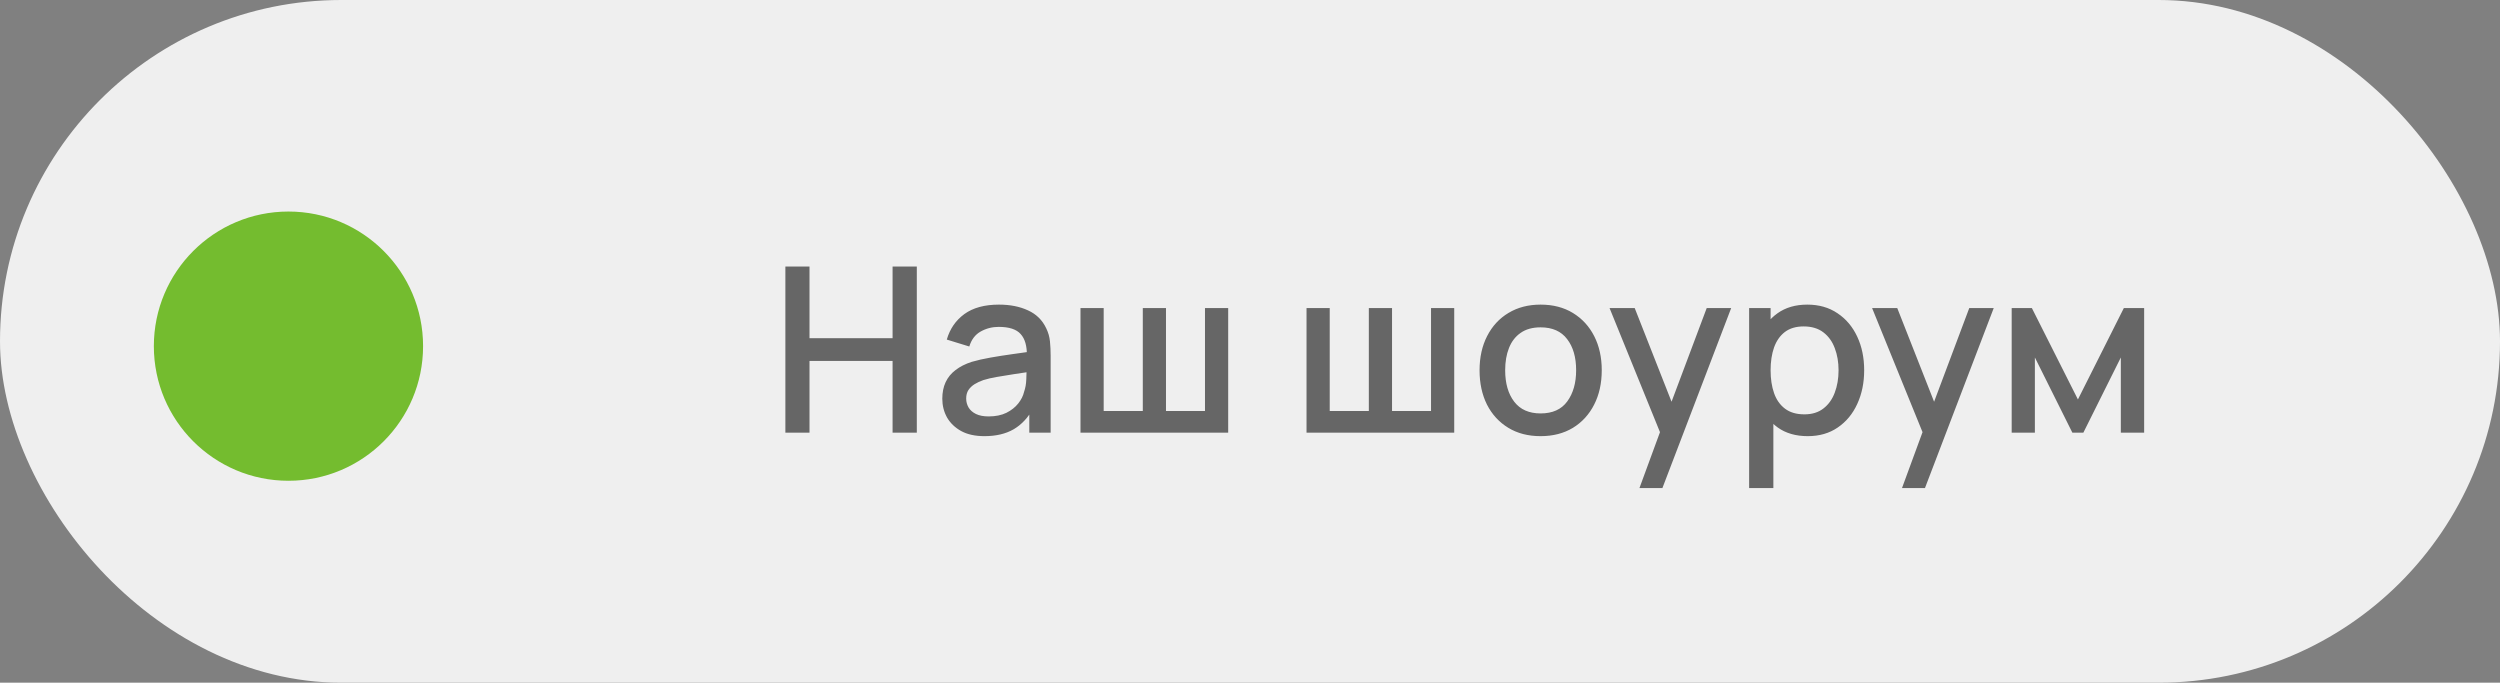
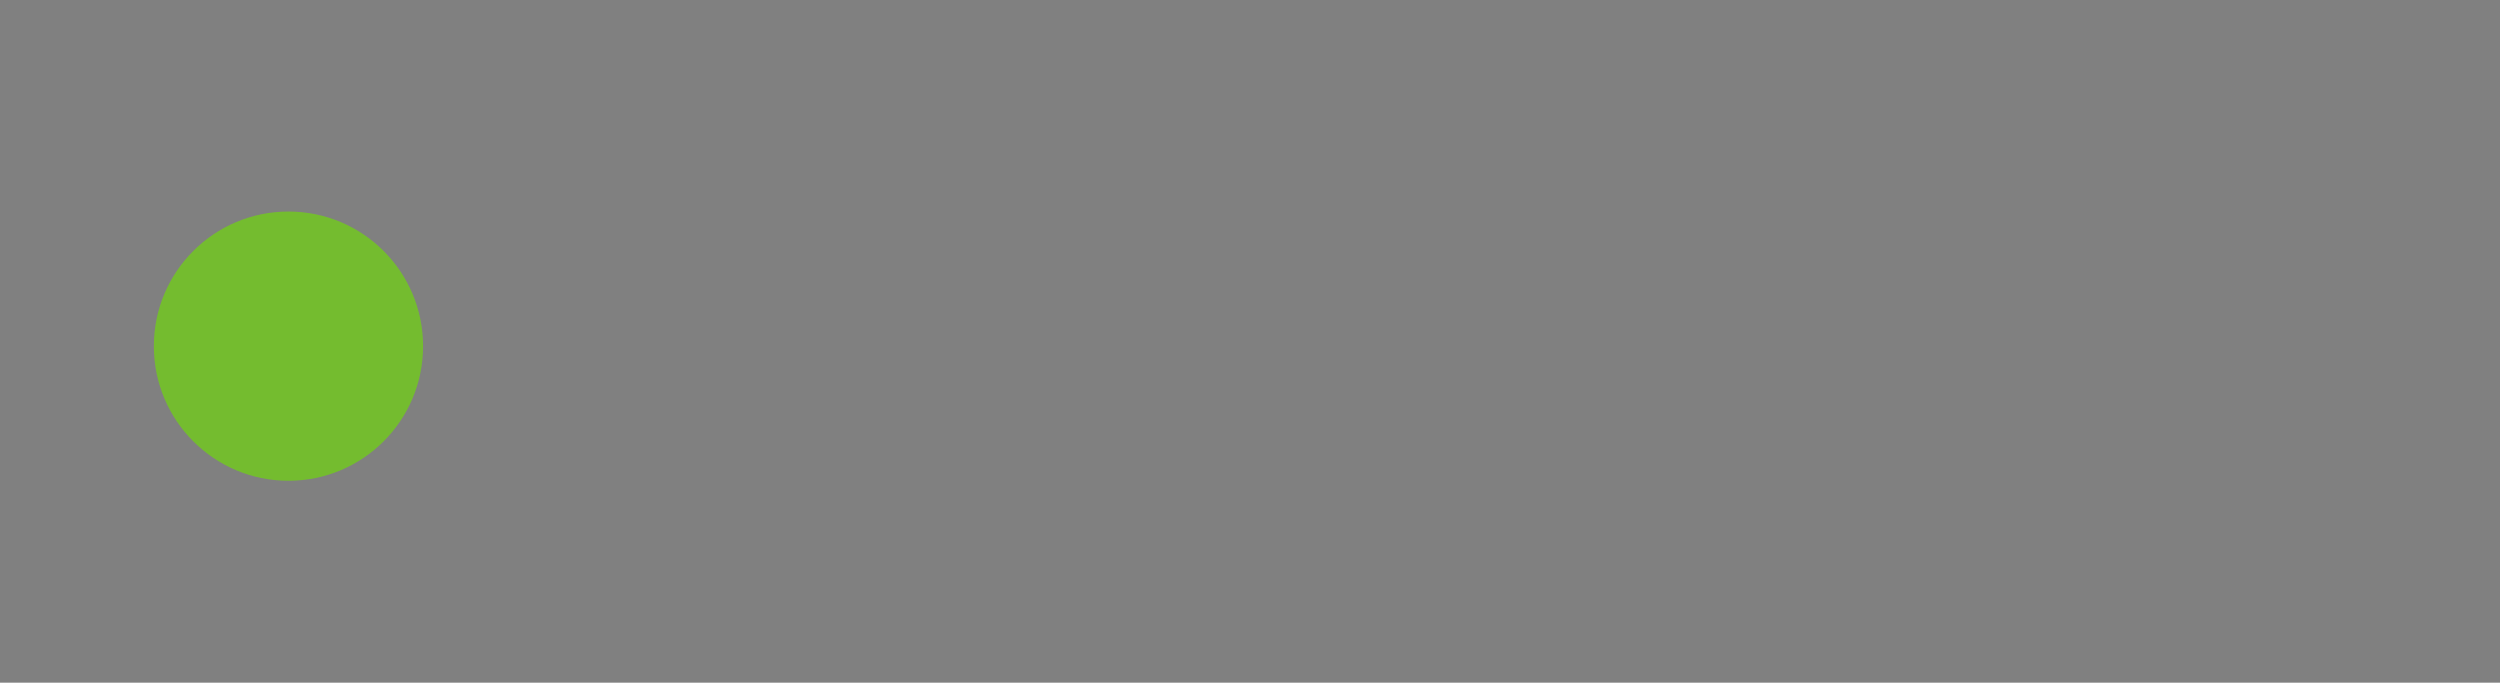
<svg xmlns="http://www.w3.org/2000/svg" width="260" height="71" viewBox="0 0 260 71" fill="none">
  <rect x="0" y="0" width="260" height="71" fill="#808080" stroke="none" />
-   <rect width="260" height="71" rx="35.5" fill="#EFEFEF" />
-   <path opacity="0.8" d="M81.68 45V27.72H84.188V35.172H92.828V27.72H95.348V45H92.828V37.536H84.188V45H81.68ZM102.379 45.36C101.419 45.36 100.615 45.184 99.967 44.832C99.319 44.472 98.827 44 98.491 43.416C98.163 42.824 97.999 42.176 97.999 41.472C97.999 40.816 98.115 40.24 98.347 39.744C98.579 39.248 98.923 38.828 99.379 38.484C99.835 38.132 100.395 37.848 101.059 37.632C101.635 37.464 102.287 37.316 103.015 37.188C103.743 37.06 104.507 36.94 105.307 36.828C106.115 36.716 106.915 36.604 107.707 36.492L106.795 36.996C106.811 35.98 106.595 35.228 106.147 34.74C105.707 34.244 104.947 33.996 103.867 33.996C103.187 33.996 102.563 34.156 101.995 34.476C101.427 34.788 101.031 35.308 100.807 36.036L98.467 35.316C98.787 34.204 99.395 33.32 100.291 32.664C101.195 32.008 102.395 31.68 103.891 31.68C105.051 31.68 106.059 31.88 106.915 32.28C107.779 32.672 108.411 33.296 108.811 34.152C109.019 34.576 109.147 35.024 109.195 35.496C109.243 35.968 109.267 36.476 109.267 37.02V45H107.047V42.036L107.479 42.42C106.943 43.412 106.259 44.152 105.427 44.64C104.603 45.12 103.587 45.36 102.379 45.36ZM102.823 43.308C103.535 43.308 104.147 43.184 104.659 42.936C105.171 42.68 105.583 42.356 105.895 41.964C106.207 41.572 106.411 41.164 106.507 40.74C106.643 40.356 106.719 39.924 106.735 39.444C106.759 38.964 106.771 38.58 106.771 38.292L107.587 38.592C106.795 38.712 106.075 38.82 105.427 38.916C104.779 39.012 104.191 39.108 103.663 39.204C103.143 39.292 102.679 39.4 102.271 39.528C101.927 39.648 101.619 39.792 101.347 39.96C101.083 40.128 100.871 40.332 100.711 40.572C100.559 40.812 100.483 41.104 100.483 41.448C100.483 41.784 100.567 42.096 100.735 42.384C100.903 42.664 101.159 42.888 101.503 43.056C101.847 43.224 102.287 43.308 102.823 43.308ZM112.371 45V32.04H114.783V42.744H118.851V32.04H121.263V42.744H125.319V32.04H127.731V45H112.371ZM135.879 45V32.04H138.291V42.744H142.359V32.04H144.771V42.744H148.827V32.04H151.239V45H135.879ZM160.222 45.36C158.926 45.36 157.802 45.068 156.85 44.484C155.898 43.9 155.162 43.096 154.642 42.072C154.13 41.04 153.874 39.852 153.874 38.508C153.874 37.156 154.138 35.968 154.666 34.944C155.194 33.912 155.934 33.112 156.886 32.544C157.838 31.968 158.95 31.68 160.222 31.68C161.518 31.68 162.642 31.972 163.594 32.556C164.546 33.14 165.282 33.944 165.802 34.968C166.322 35.992 166.582 37.172 166.582 38.508C166.582 39.86 166.318 41.052 165.79 42.084C165.27 43.108 164.534 43.912 163.582 44.496C162.63 45.072 161.51 45.36 160.222 45.36ZM160.222 42.996C161.462 42.996 162.386 42.58 162.994 41.748C163.61 40.908 163.918 39.828 163.918 38.508C163.918 37.156 163.606 36.076 162.982 35.268C162.366 34.452 161.446 34.044 160.222 34.044C159.382 34.044 158.69 34.236 158.146 34.62C157.602 34.996 157.198 35.52 156.934 36.192C156.67 36.856 156.538 37.628 156.538 38.508C156.538 39.868 156.85 40.956 157.474 41.772C158.098 42.588 159.014 42.996 160.222 42.996ZM170.502 50.76L173.01 43.932L173.046 45.948L167.394 32.04H170.01L174.234 42.78H173.466L177.498 32.04H180.042L172.89 50.76H170.502ZM188.006 45.36C186.766 45.36 185.726 45.06 184.886 44.46C184.046 43.852 183.41 43.032 182.978 42C182.546 40.968 182.33 39.804 182.33 38.508C182.33 37.212 182.542 36.048 182.966 35.016C183.398 33.984 184.03 33.172 184.862 32.58C185.702 31.98 186.734 31.68 187.958 31.68C189.174 31.68 190.222 31.98 191.102 32.58C191.99 33.172 192.674 33.984 193.154 35.016C193.634 36.04 193.874 37.204 193.874 38.508C193.874 39.804 193.634 40.972 193.154 42.012C192.682 43.044 192.006 43.86 191.126 44.46C190.254 45.06 189.214 45.36 188.006 45.36ZM181.91 50.76V32.04H184.142V41.364H184.43V50.76H181.91ZM187.658 43.092C188.458 43.092 189.118 42.888 189.638 42.48C190.166 42.072 190.558 41.524 190.814 40.836C191.078 40.14 191.21 39.364 191.21 38.508C191.21 37.66 191.078 36.892 190.814 36.204C190.558 35.516 190.162 34.968 189.626 34.56C189.09 34.152 188.406 33.948 187.574 33.948C186.79 33.948 186.142 34.14 185.63 34.524C185.126 34.908 184.75 35.444 184.502 36.132C184.262 36.82 184.142 37.612 184.142 38.508C184.142 39.404 184.262 40.196 184.502 40.884C184.742 41.572 185.122 42.112 185.642 42.504C186.162 42.896 186.834 43.092 187.658 43.092ZM197.807 50.76L200.315 43.932L200.351 45.948L194.699 32.04H197.315L201.539 42.78H200.771L204.803 32.04H207.347L200.195 50.76H197.807ZM209.215 45V32.04H211.315L216.103 41.544L220.879 32.04H222.991V45H220.567V37.176L216.667 45H215.527L211.627 37.176V45H209.215Z" fill="#444444" />
  <circle cx="30" cy="36" r="14" fill="#74BC2F" />
</svg>